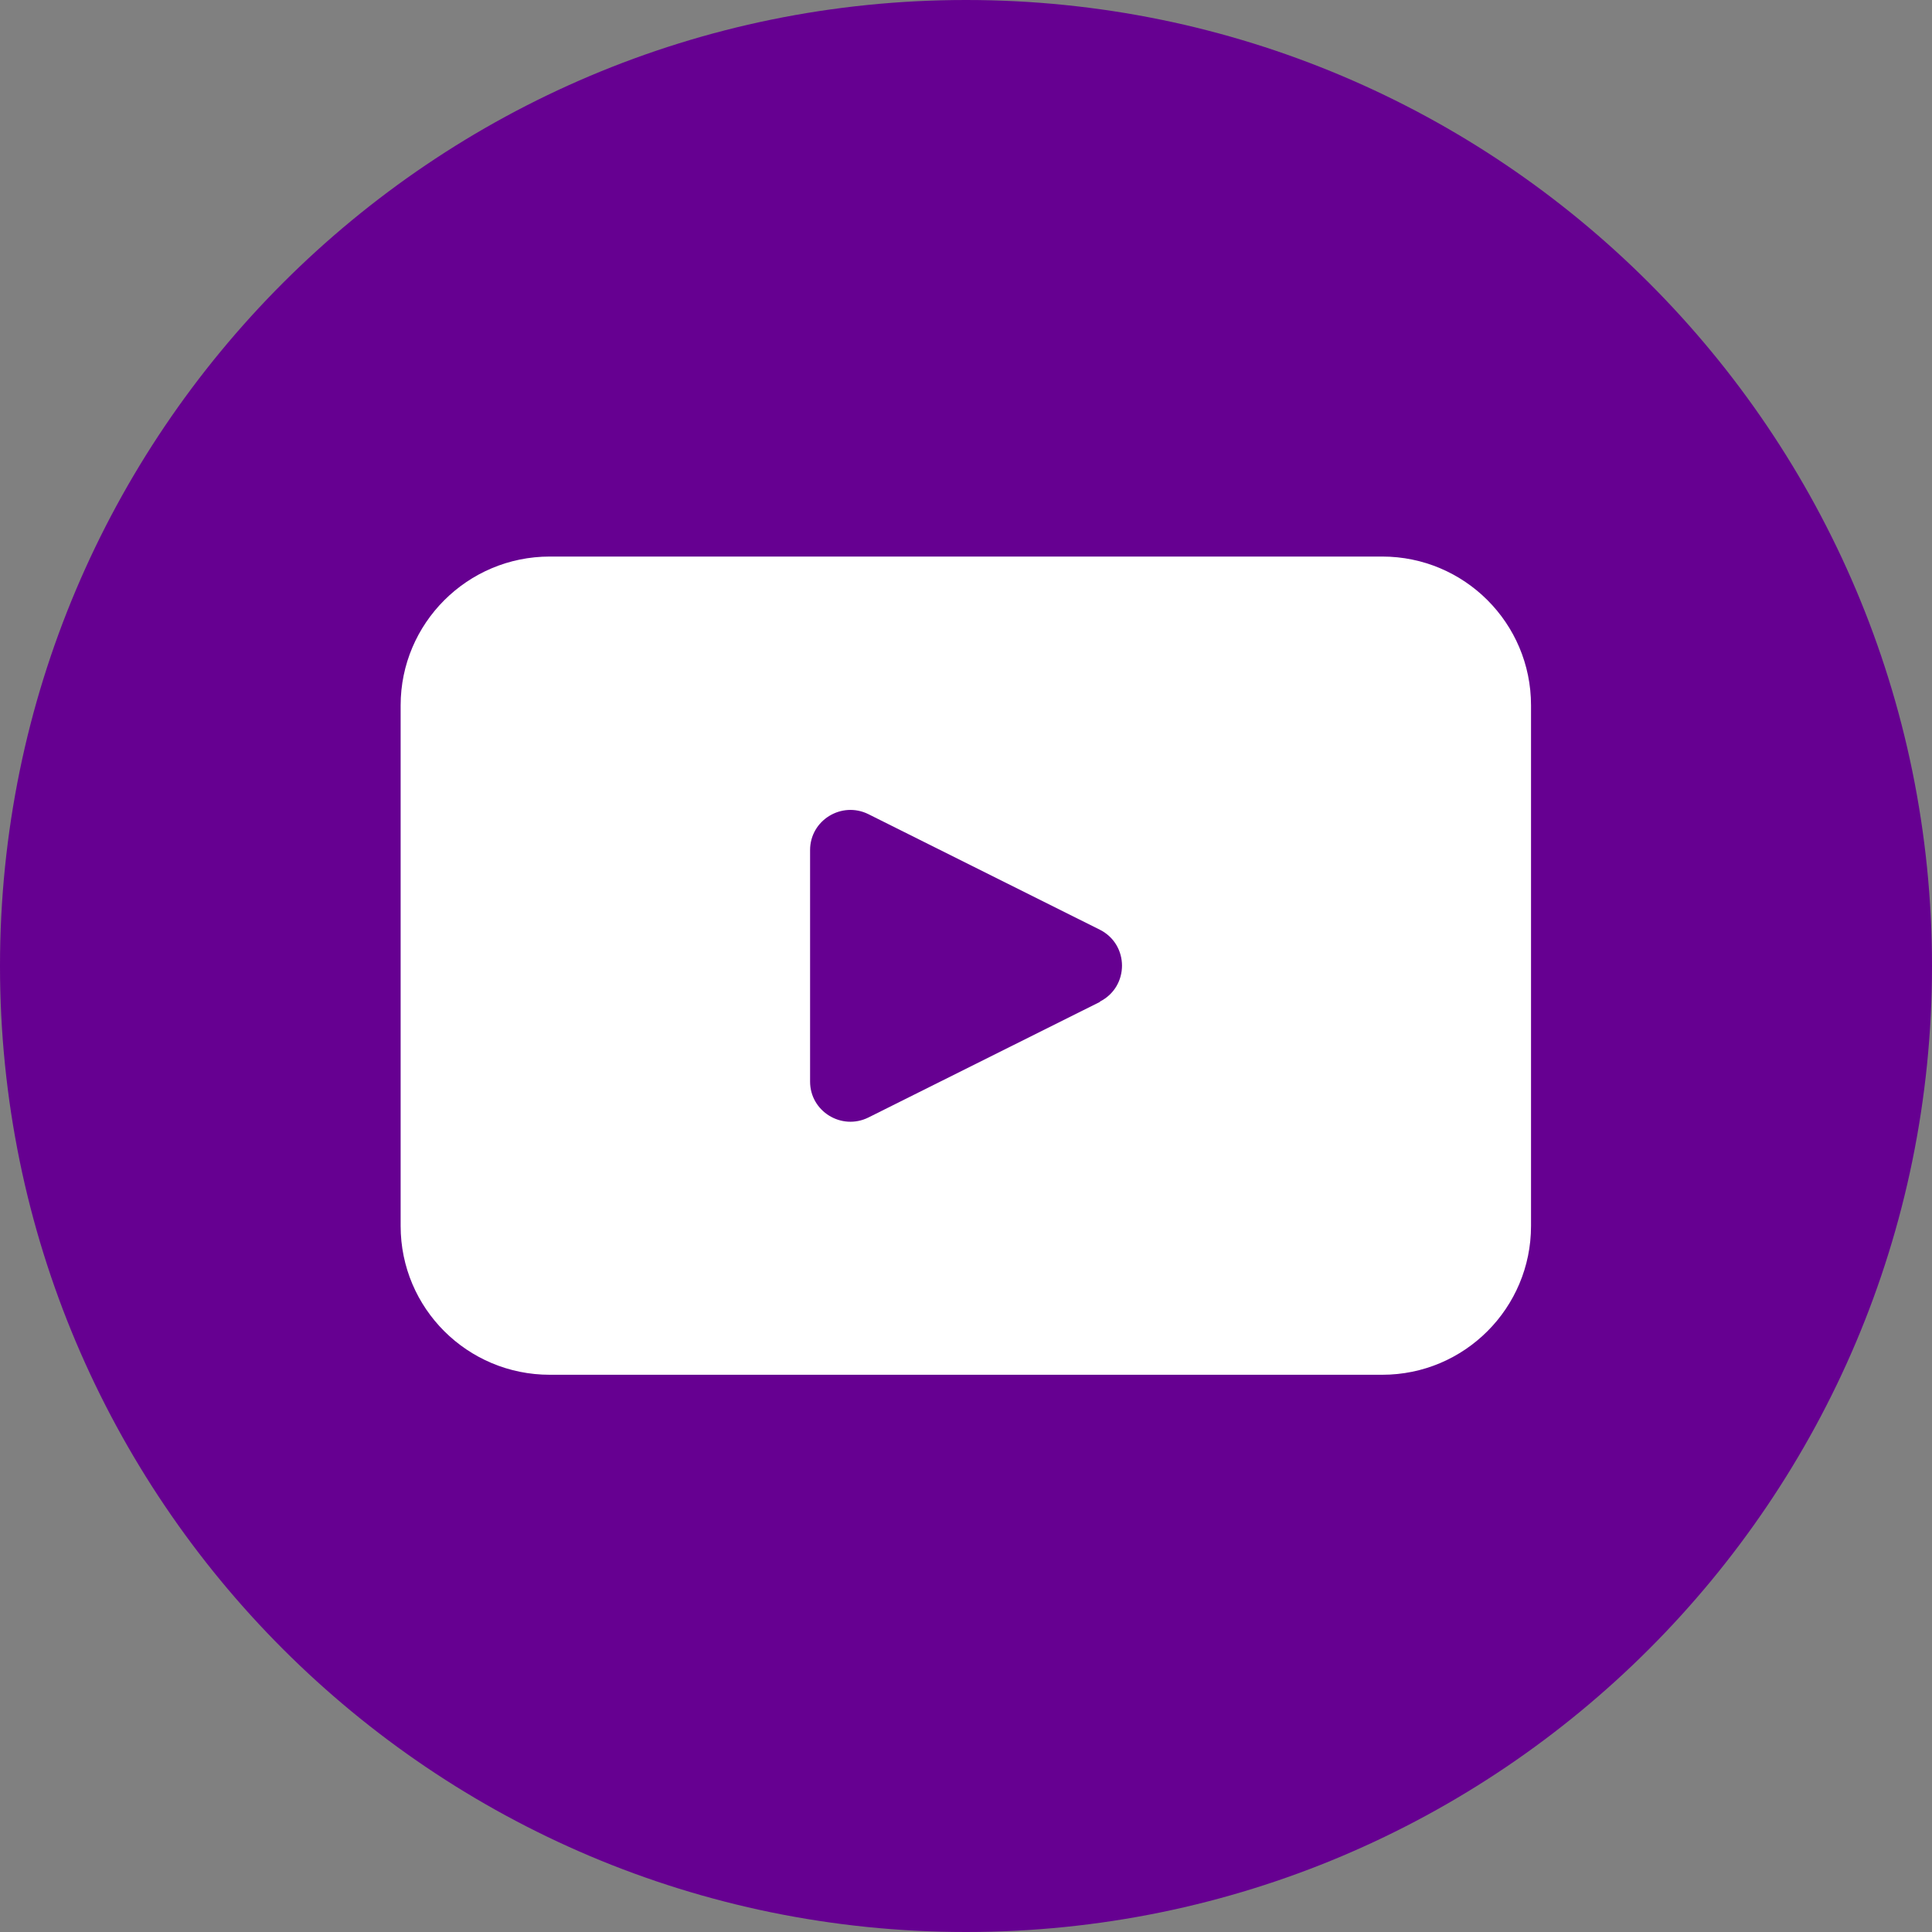
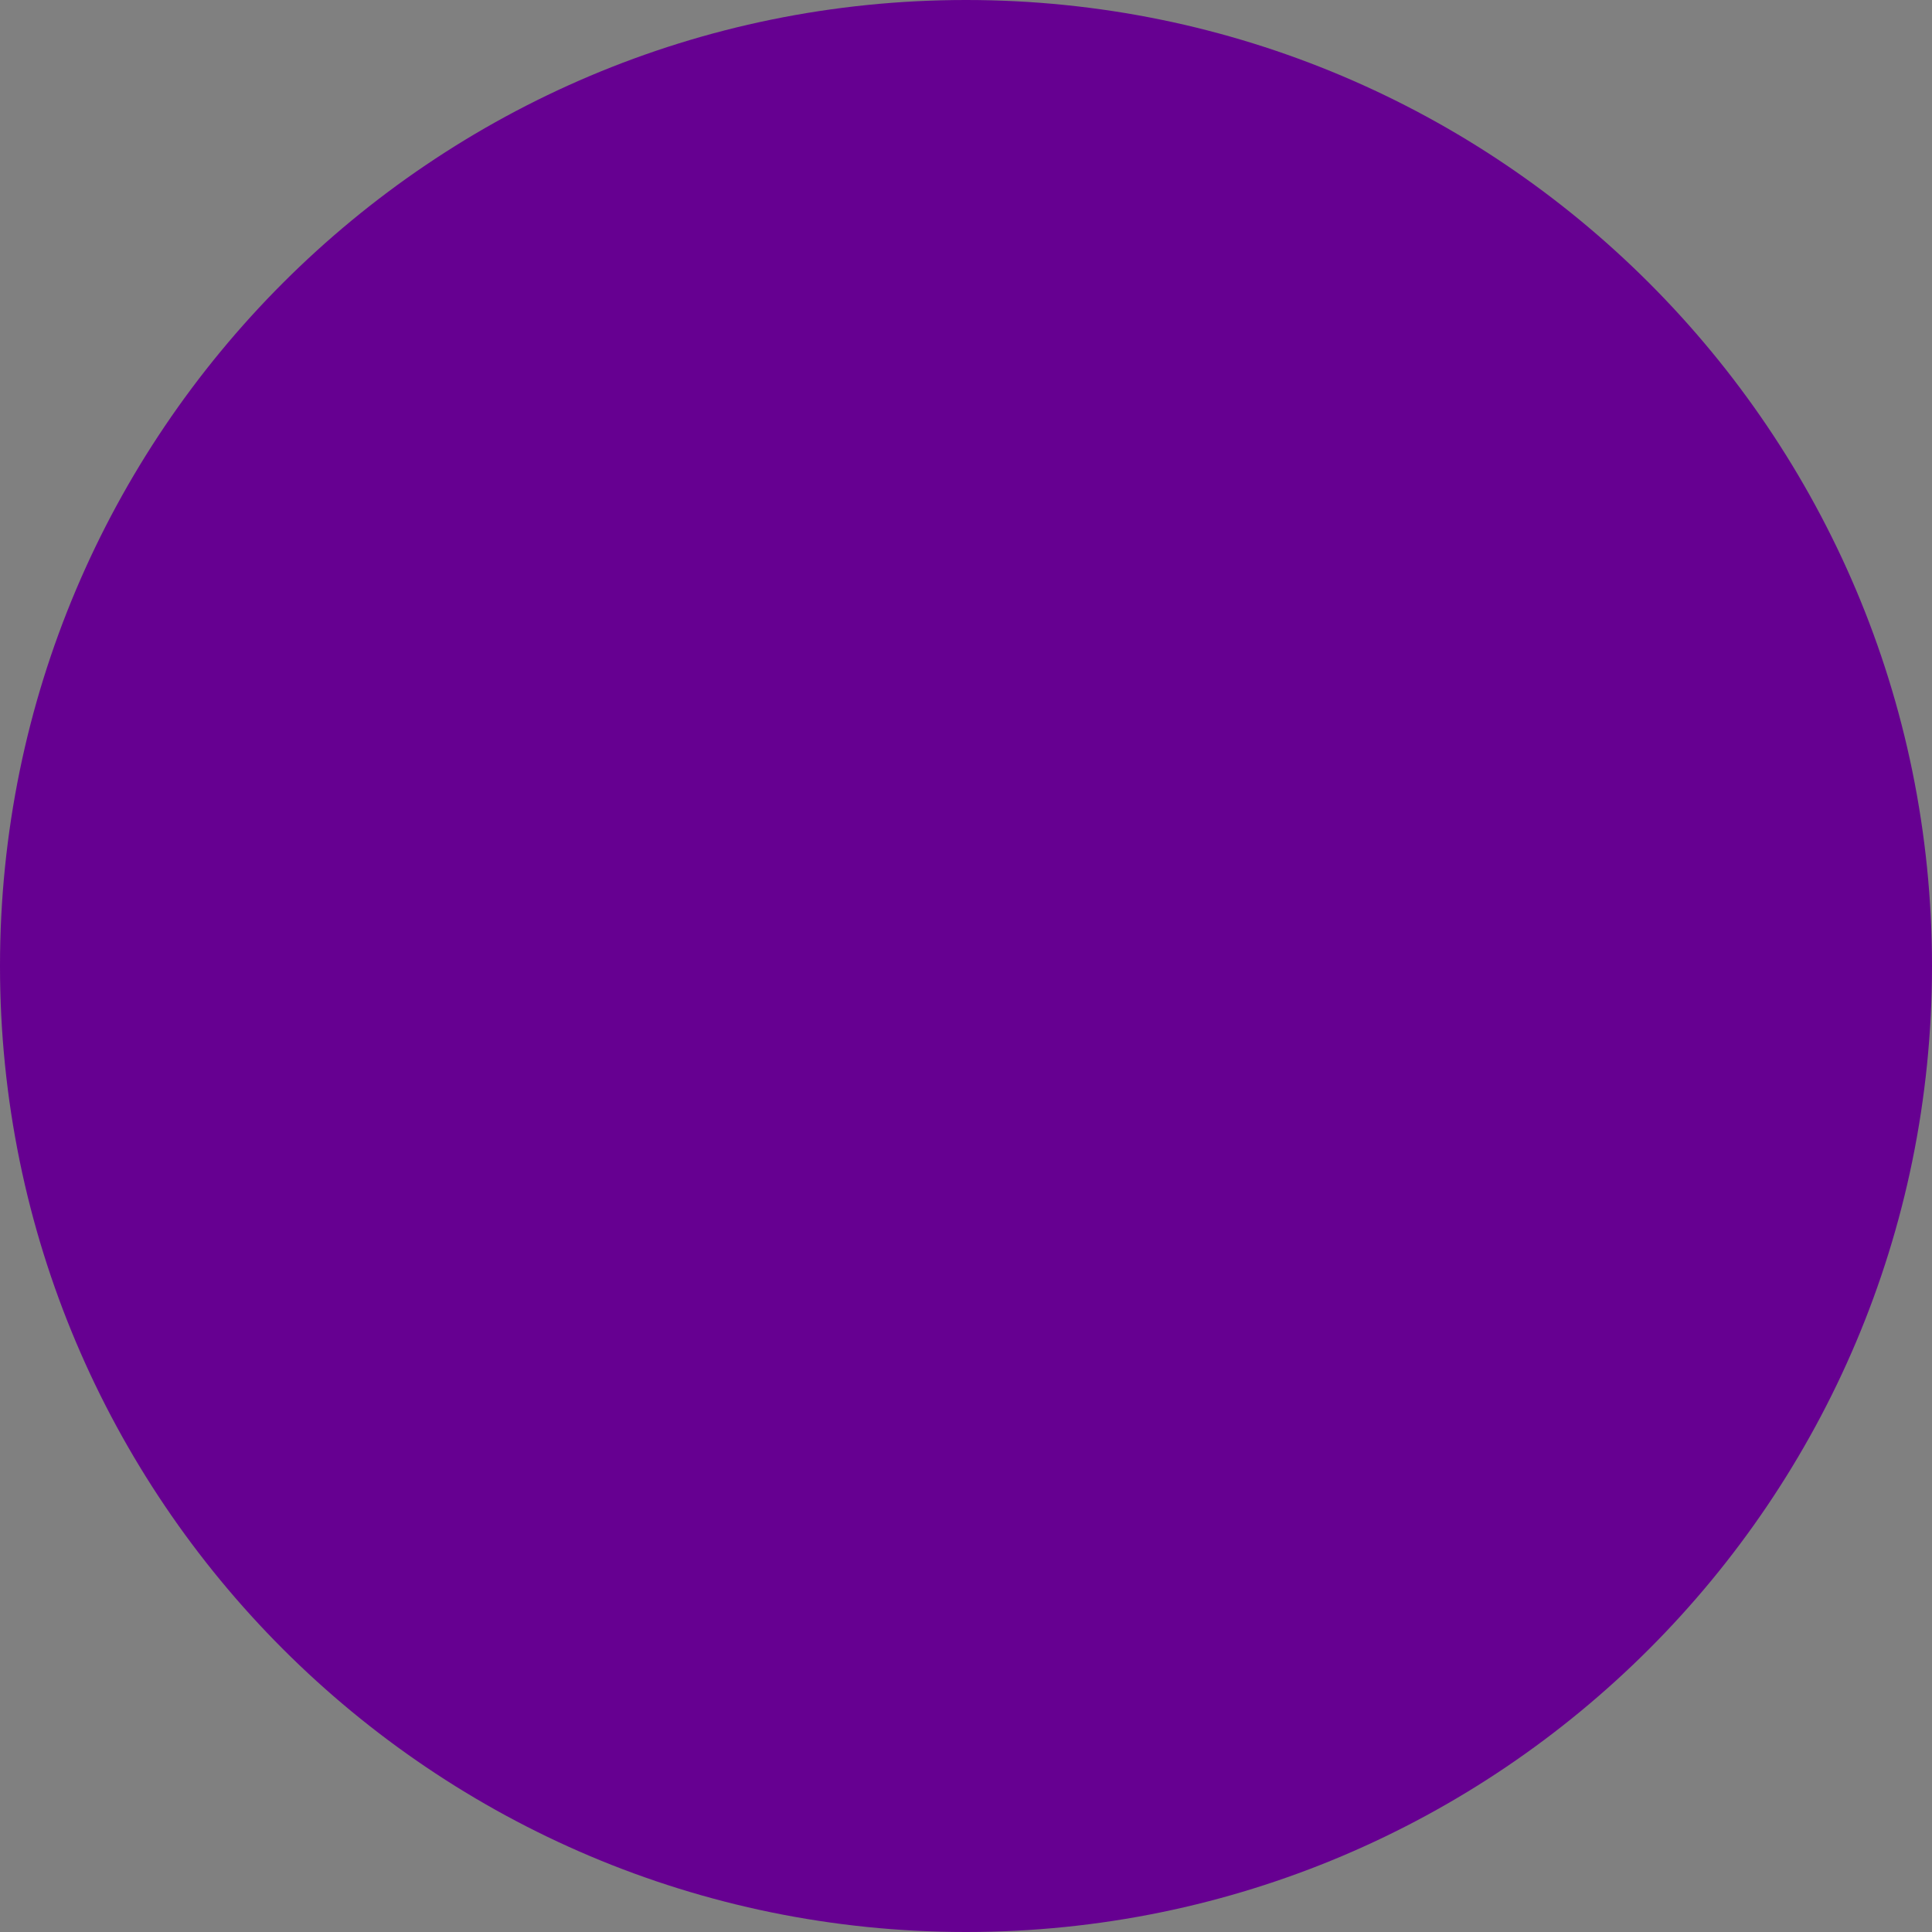
<svg xmlns="http://www.w3.org/2000/svg" id="Capa_2" data-name="Capa 2" viewBox="0 0 57 57">
  <rect x="0" y="0" width="57" height="57" fill="#808080" stroke="none" />
  <defs>
    <style>
      .cls-1 {
        fill: #fff;
      }

      .cls-2 {
        fill: #660091;
      }
    </style>
  </defs>
  <g id="Capa_1-2" data-name="Capa 1">
    <g>
      <path class="cls-2" d="M57,28.5c0,15.74-12.76,28.5-28.5,28.5h0C12.76,57,0,44.24,0,28.5h0C0,12.76,12.76,0,28.5,0h0c15.74,0,28.5,12.76,28.5,28.5h0Z" />
-       <path class="cls-1" d="M40.78,16.42h-24.56c-2.43,0-4.4,1.97-4.4,4.39v15.36c0,2.43,1.97,4.39,4.4,4.39h24.56c2.43,0,4.39-1.97,4.39-4.39v-15.36c0-2.43-1.97-4.39-4.39-4.39ZM32.45,29.56l-6.83,3.41c-.79.39-1.72-.18-1.72-1.06v-6.83c0-.88.93-1.45,1.72-1.06l6.83,3.41c.87.44.87,1.68,0,2.12Z" />
    </g>
  </g>
</svg>